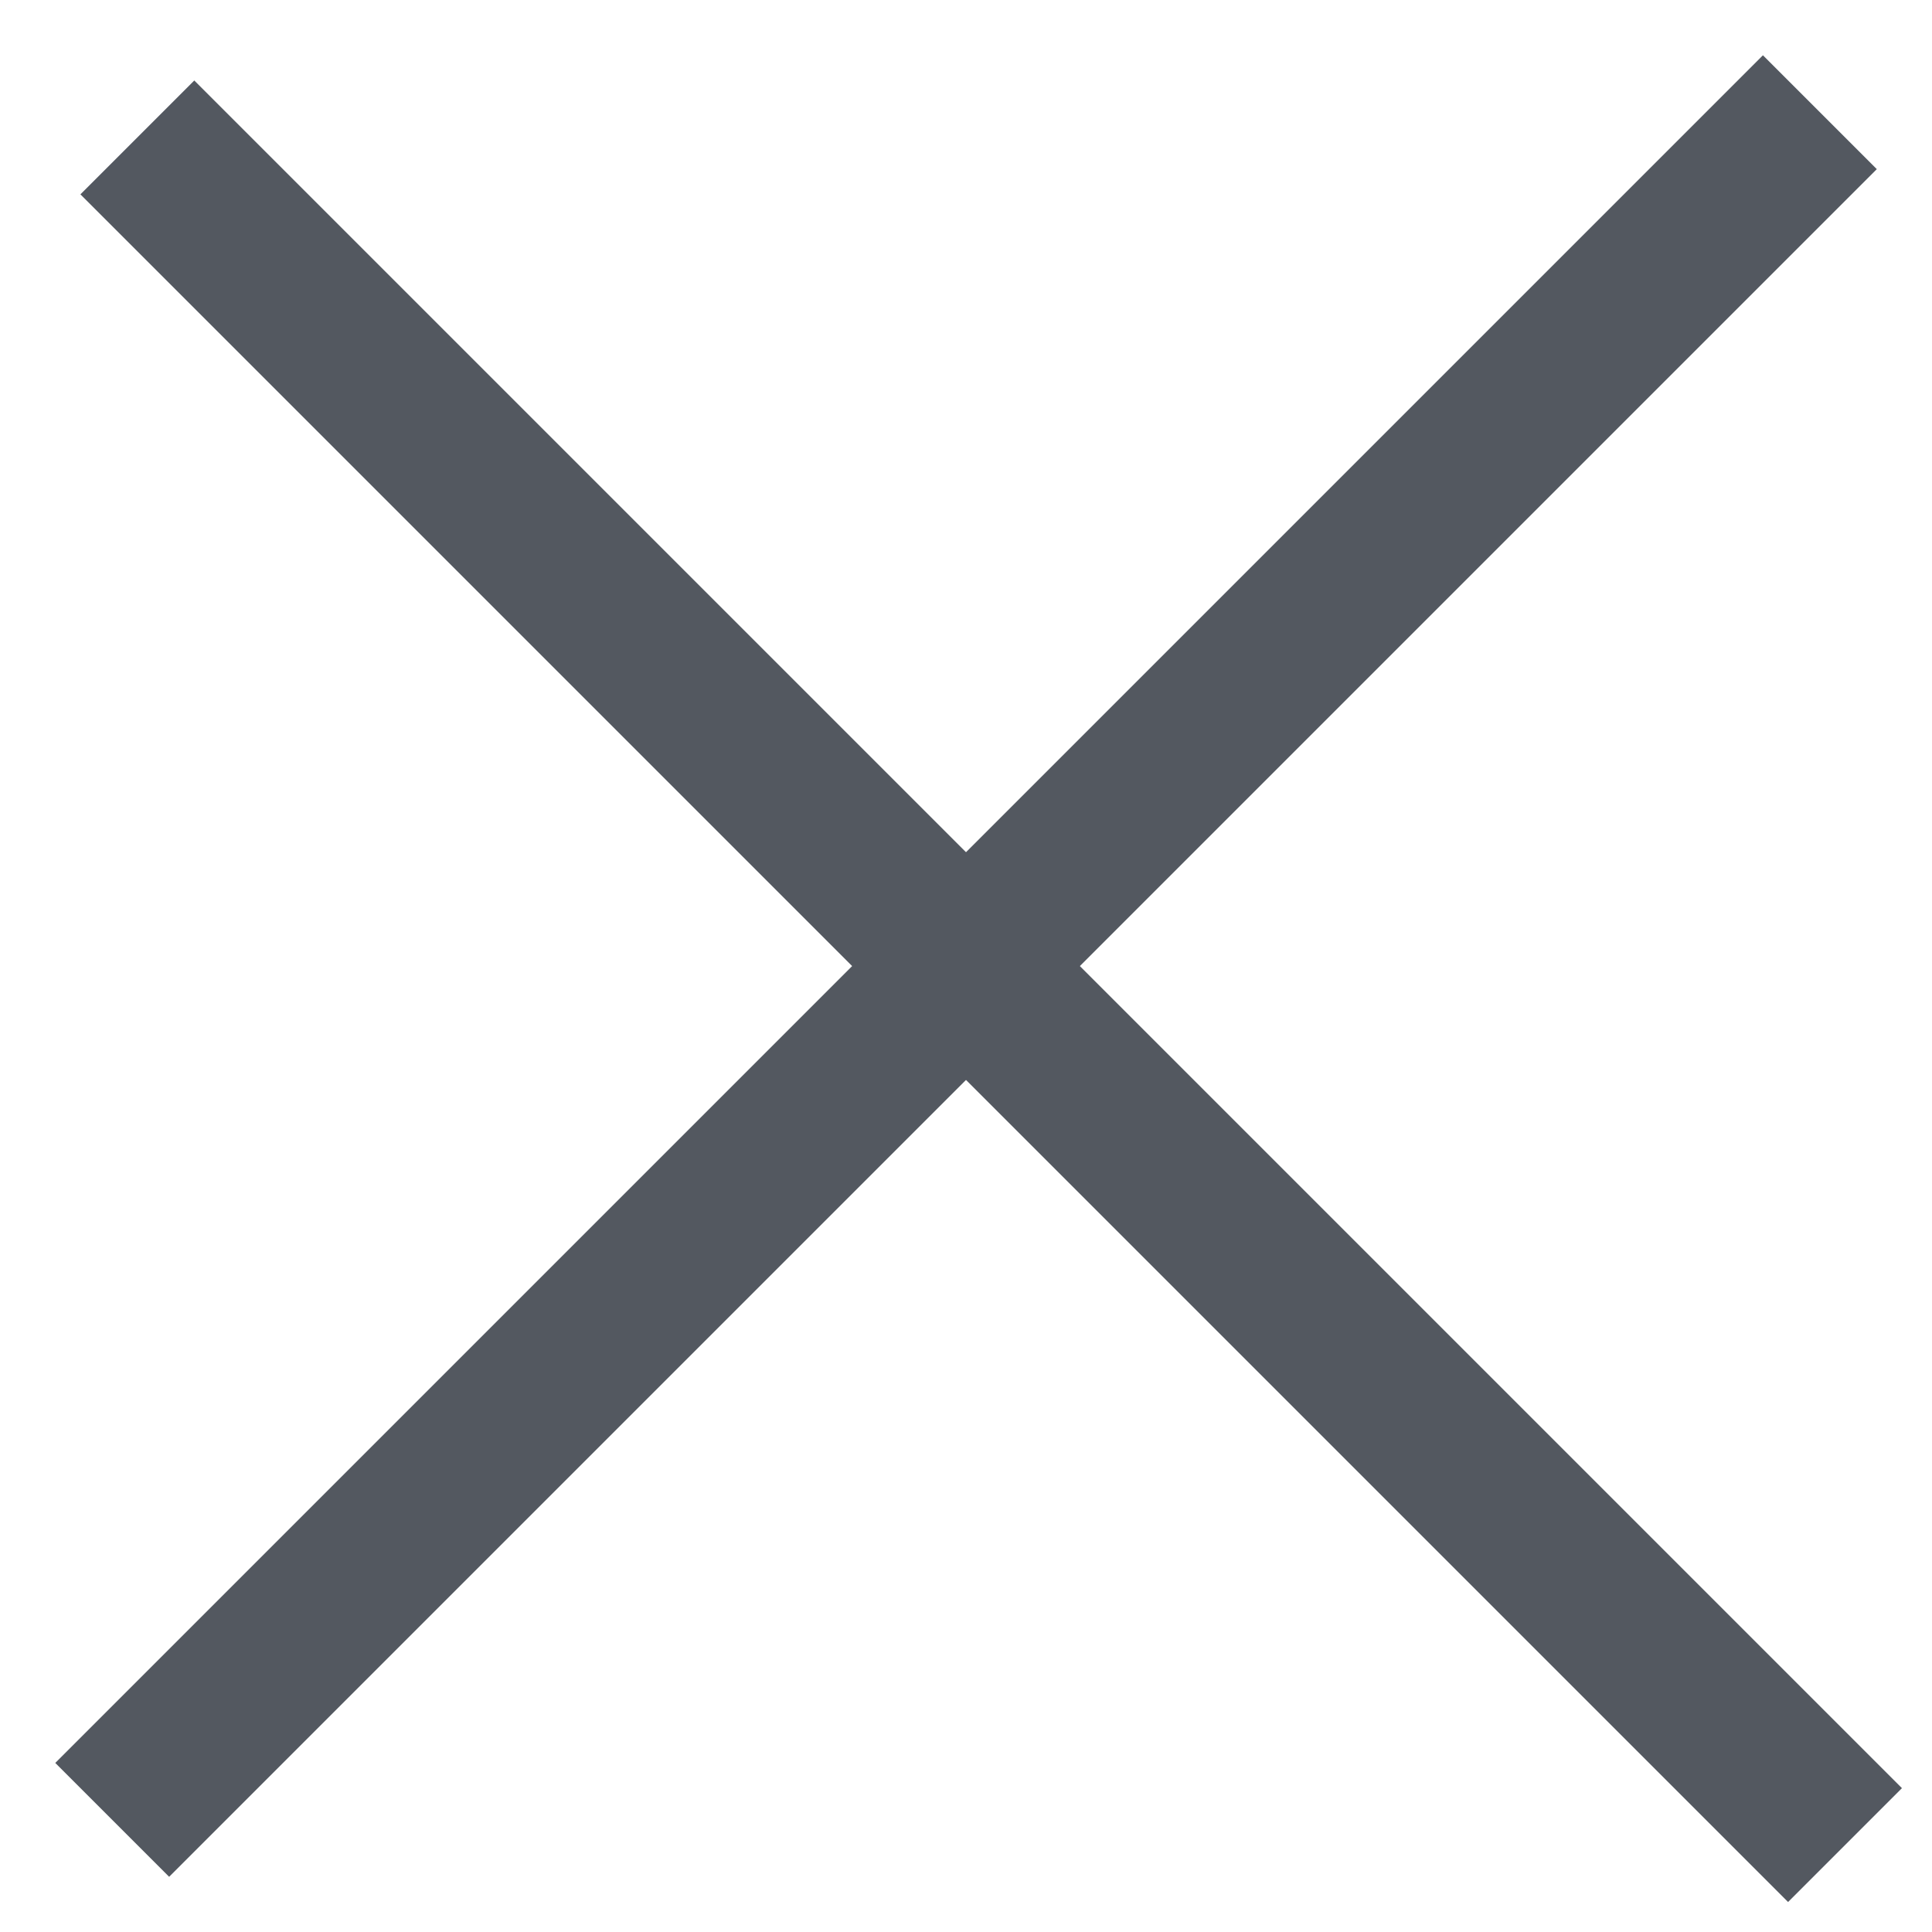
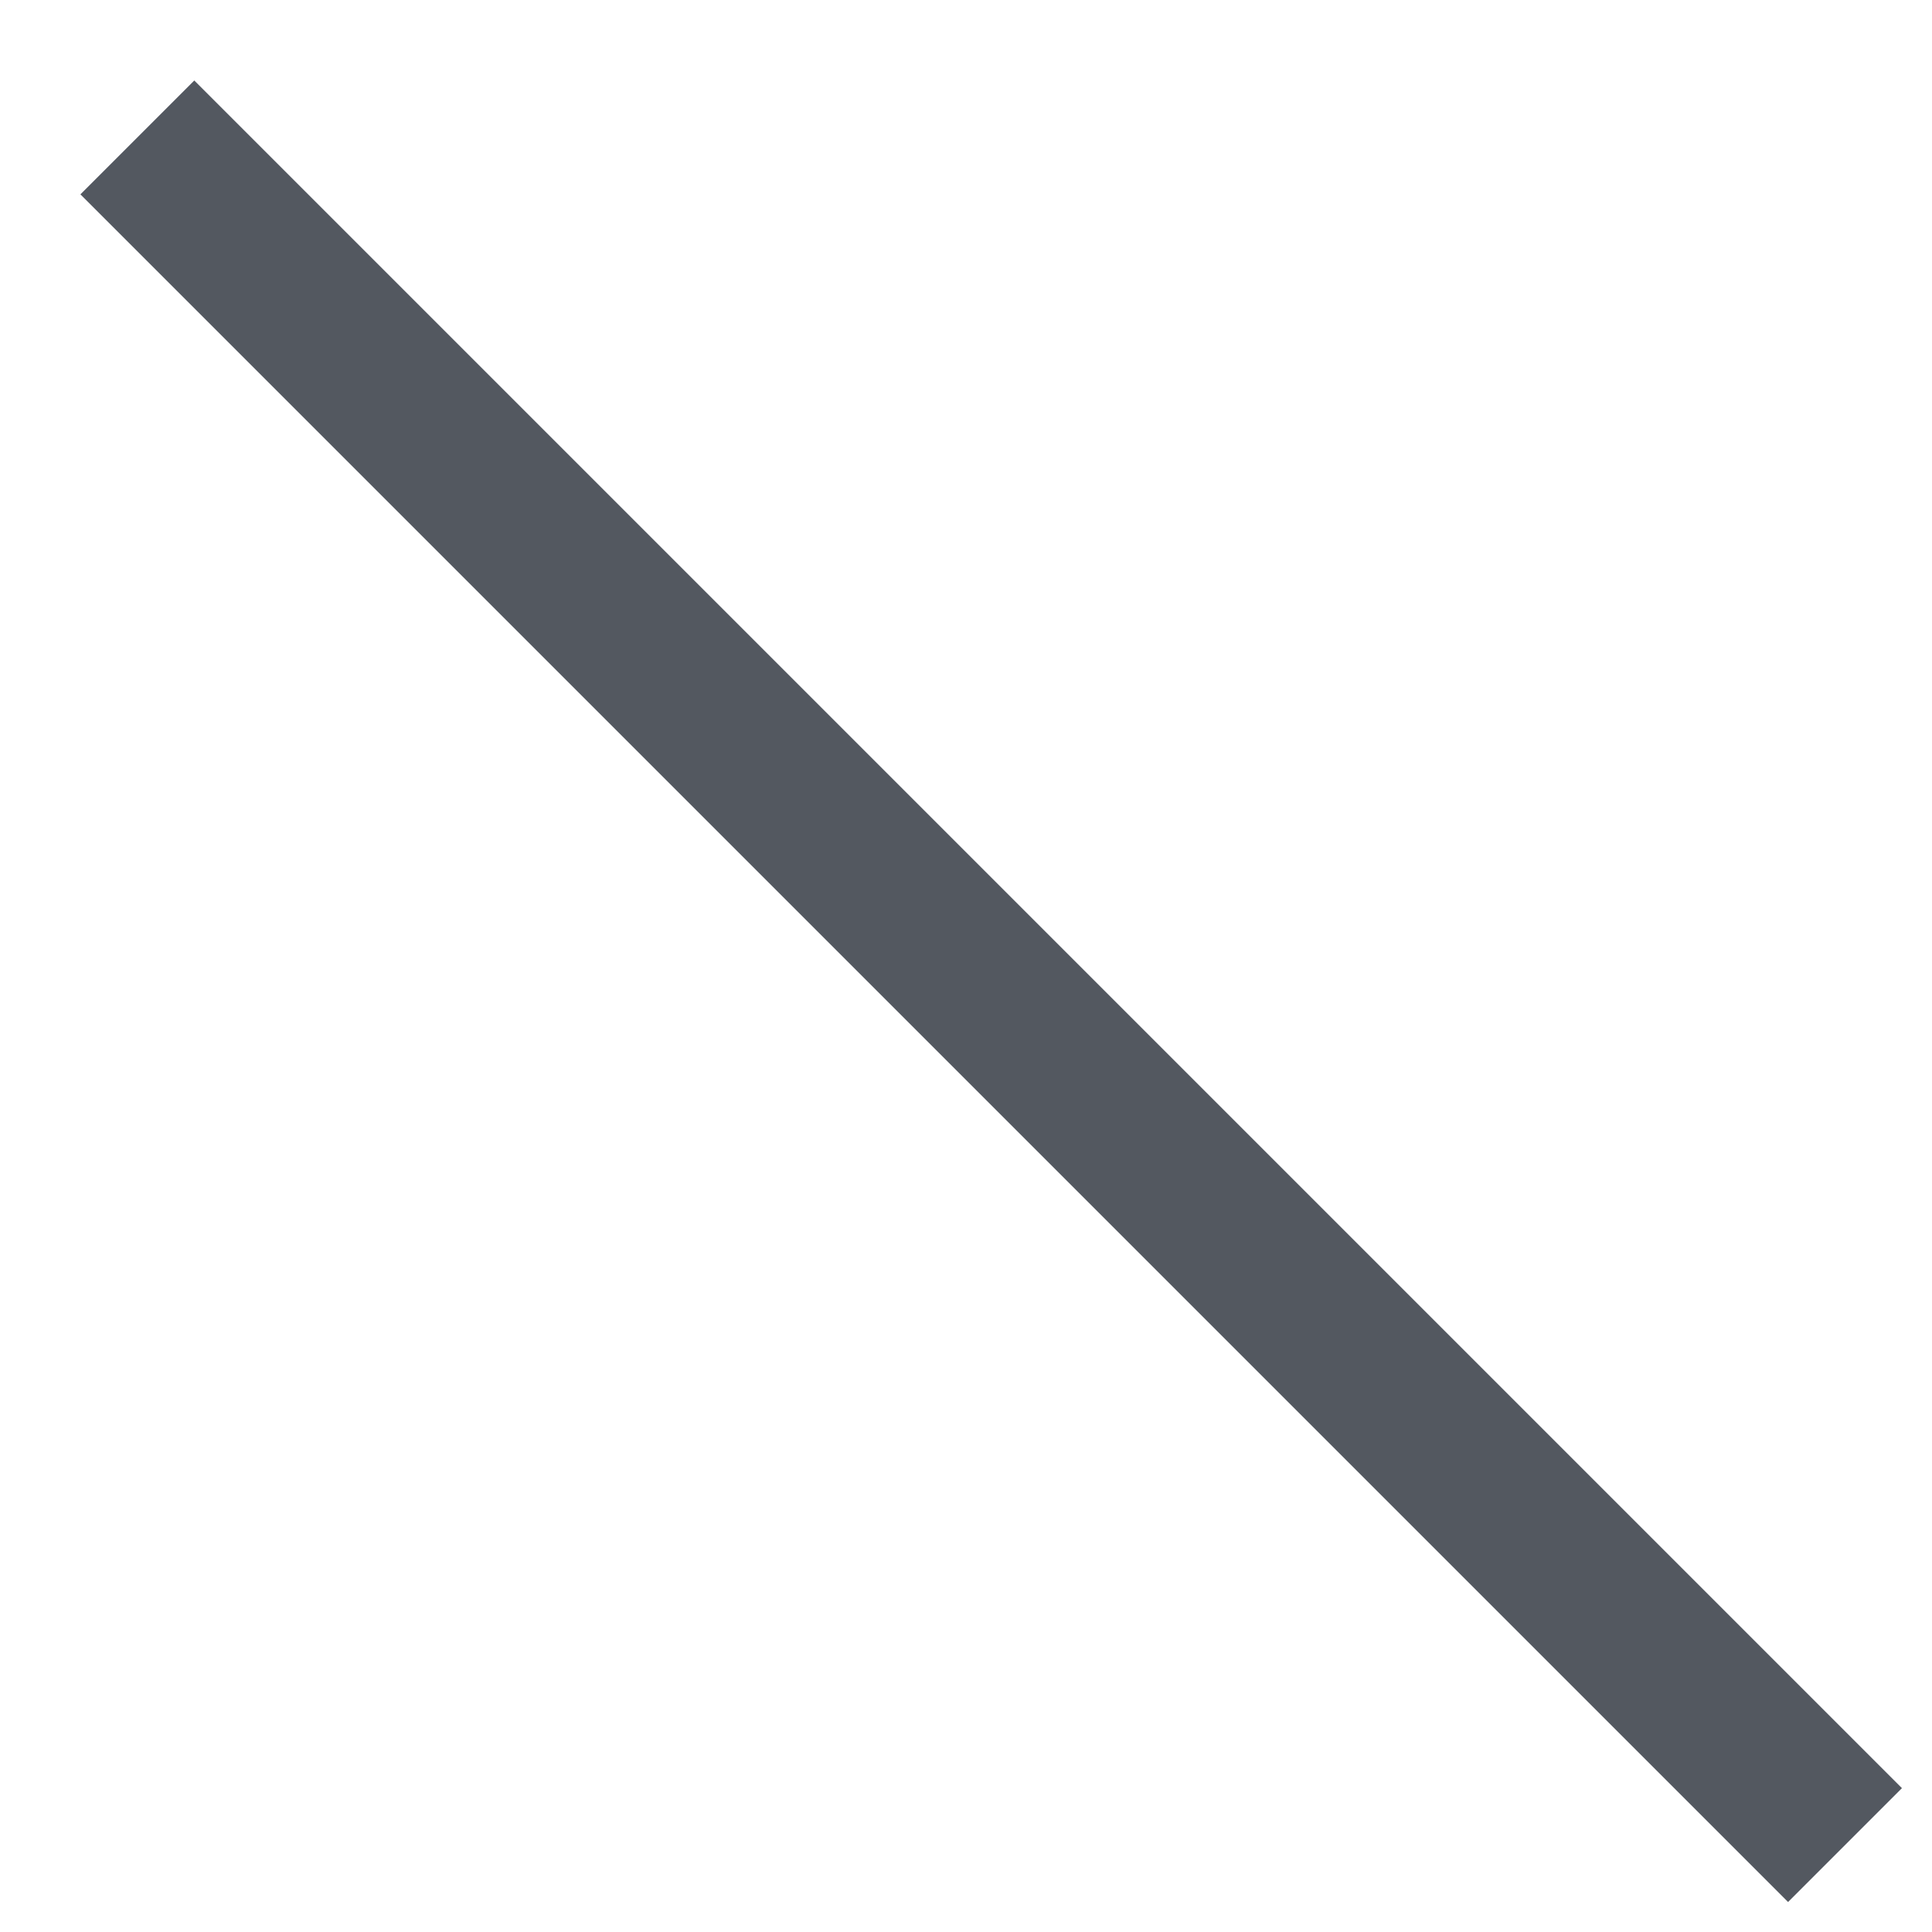
<svg xmlns="http://www.w3.org/2000/svg" width="20px" height="20px" viewBox="0 3 20 20" version="1.1">
  <desc>Created with Sketch.</desc>
  <defs />
  <g id="X" stroke="none" fill="none" transform="translate(0, 3)" stroke-width="1" fill-rule="evenodd">
    <g id="Rectangle-4" fill="#535860">
      <rect transform="translate(10.261, 10.261) rotate(45) translate(-10.261, -10.261) " x="-2.239" y="9.428" width="25" height="1.667" />
-       <rect transform="translate(10, 10) scale(-1, 1) rotate(45) translate(-10, -10) " x="-2.5" y="9.167" width="25" height="1.667" />
    </g>
  </g>
</svg>